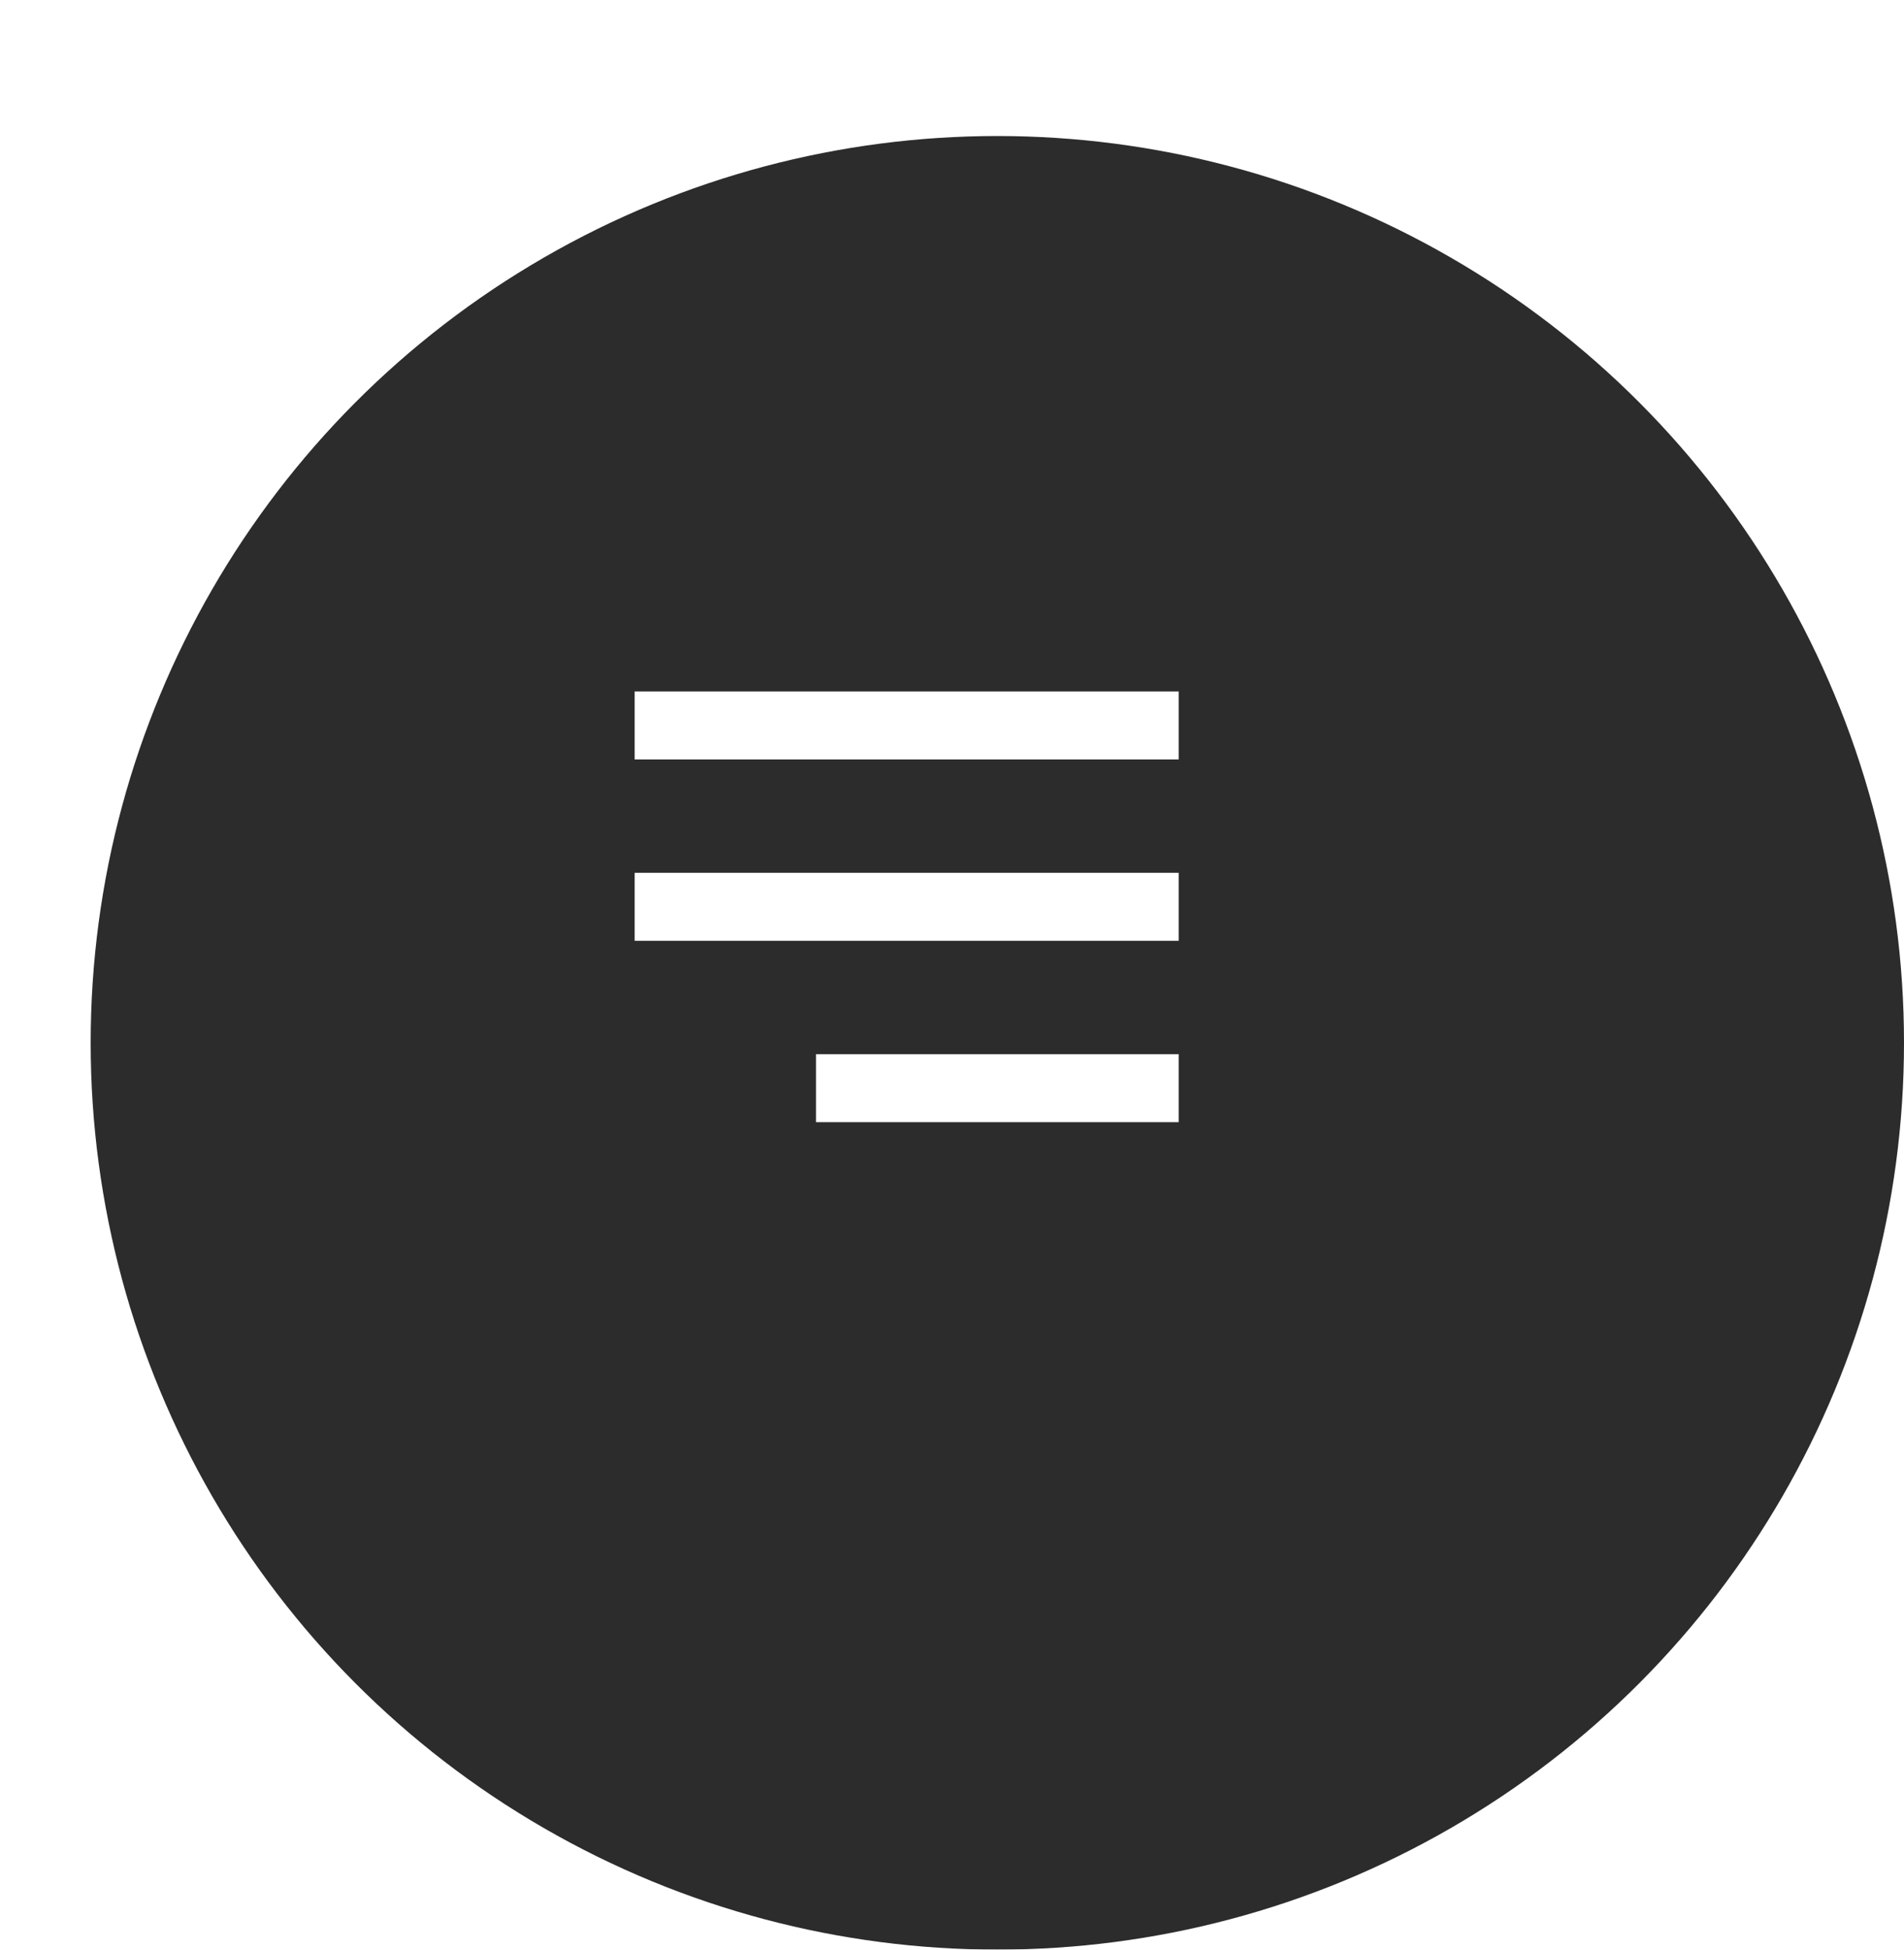
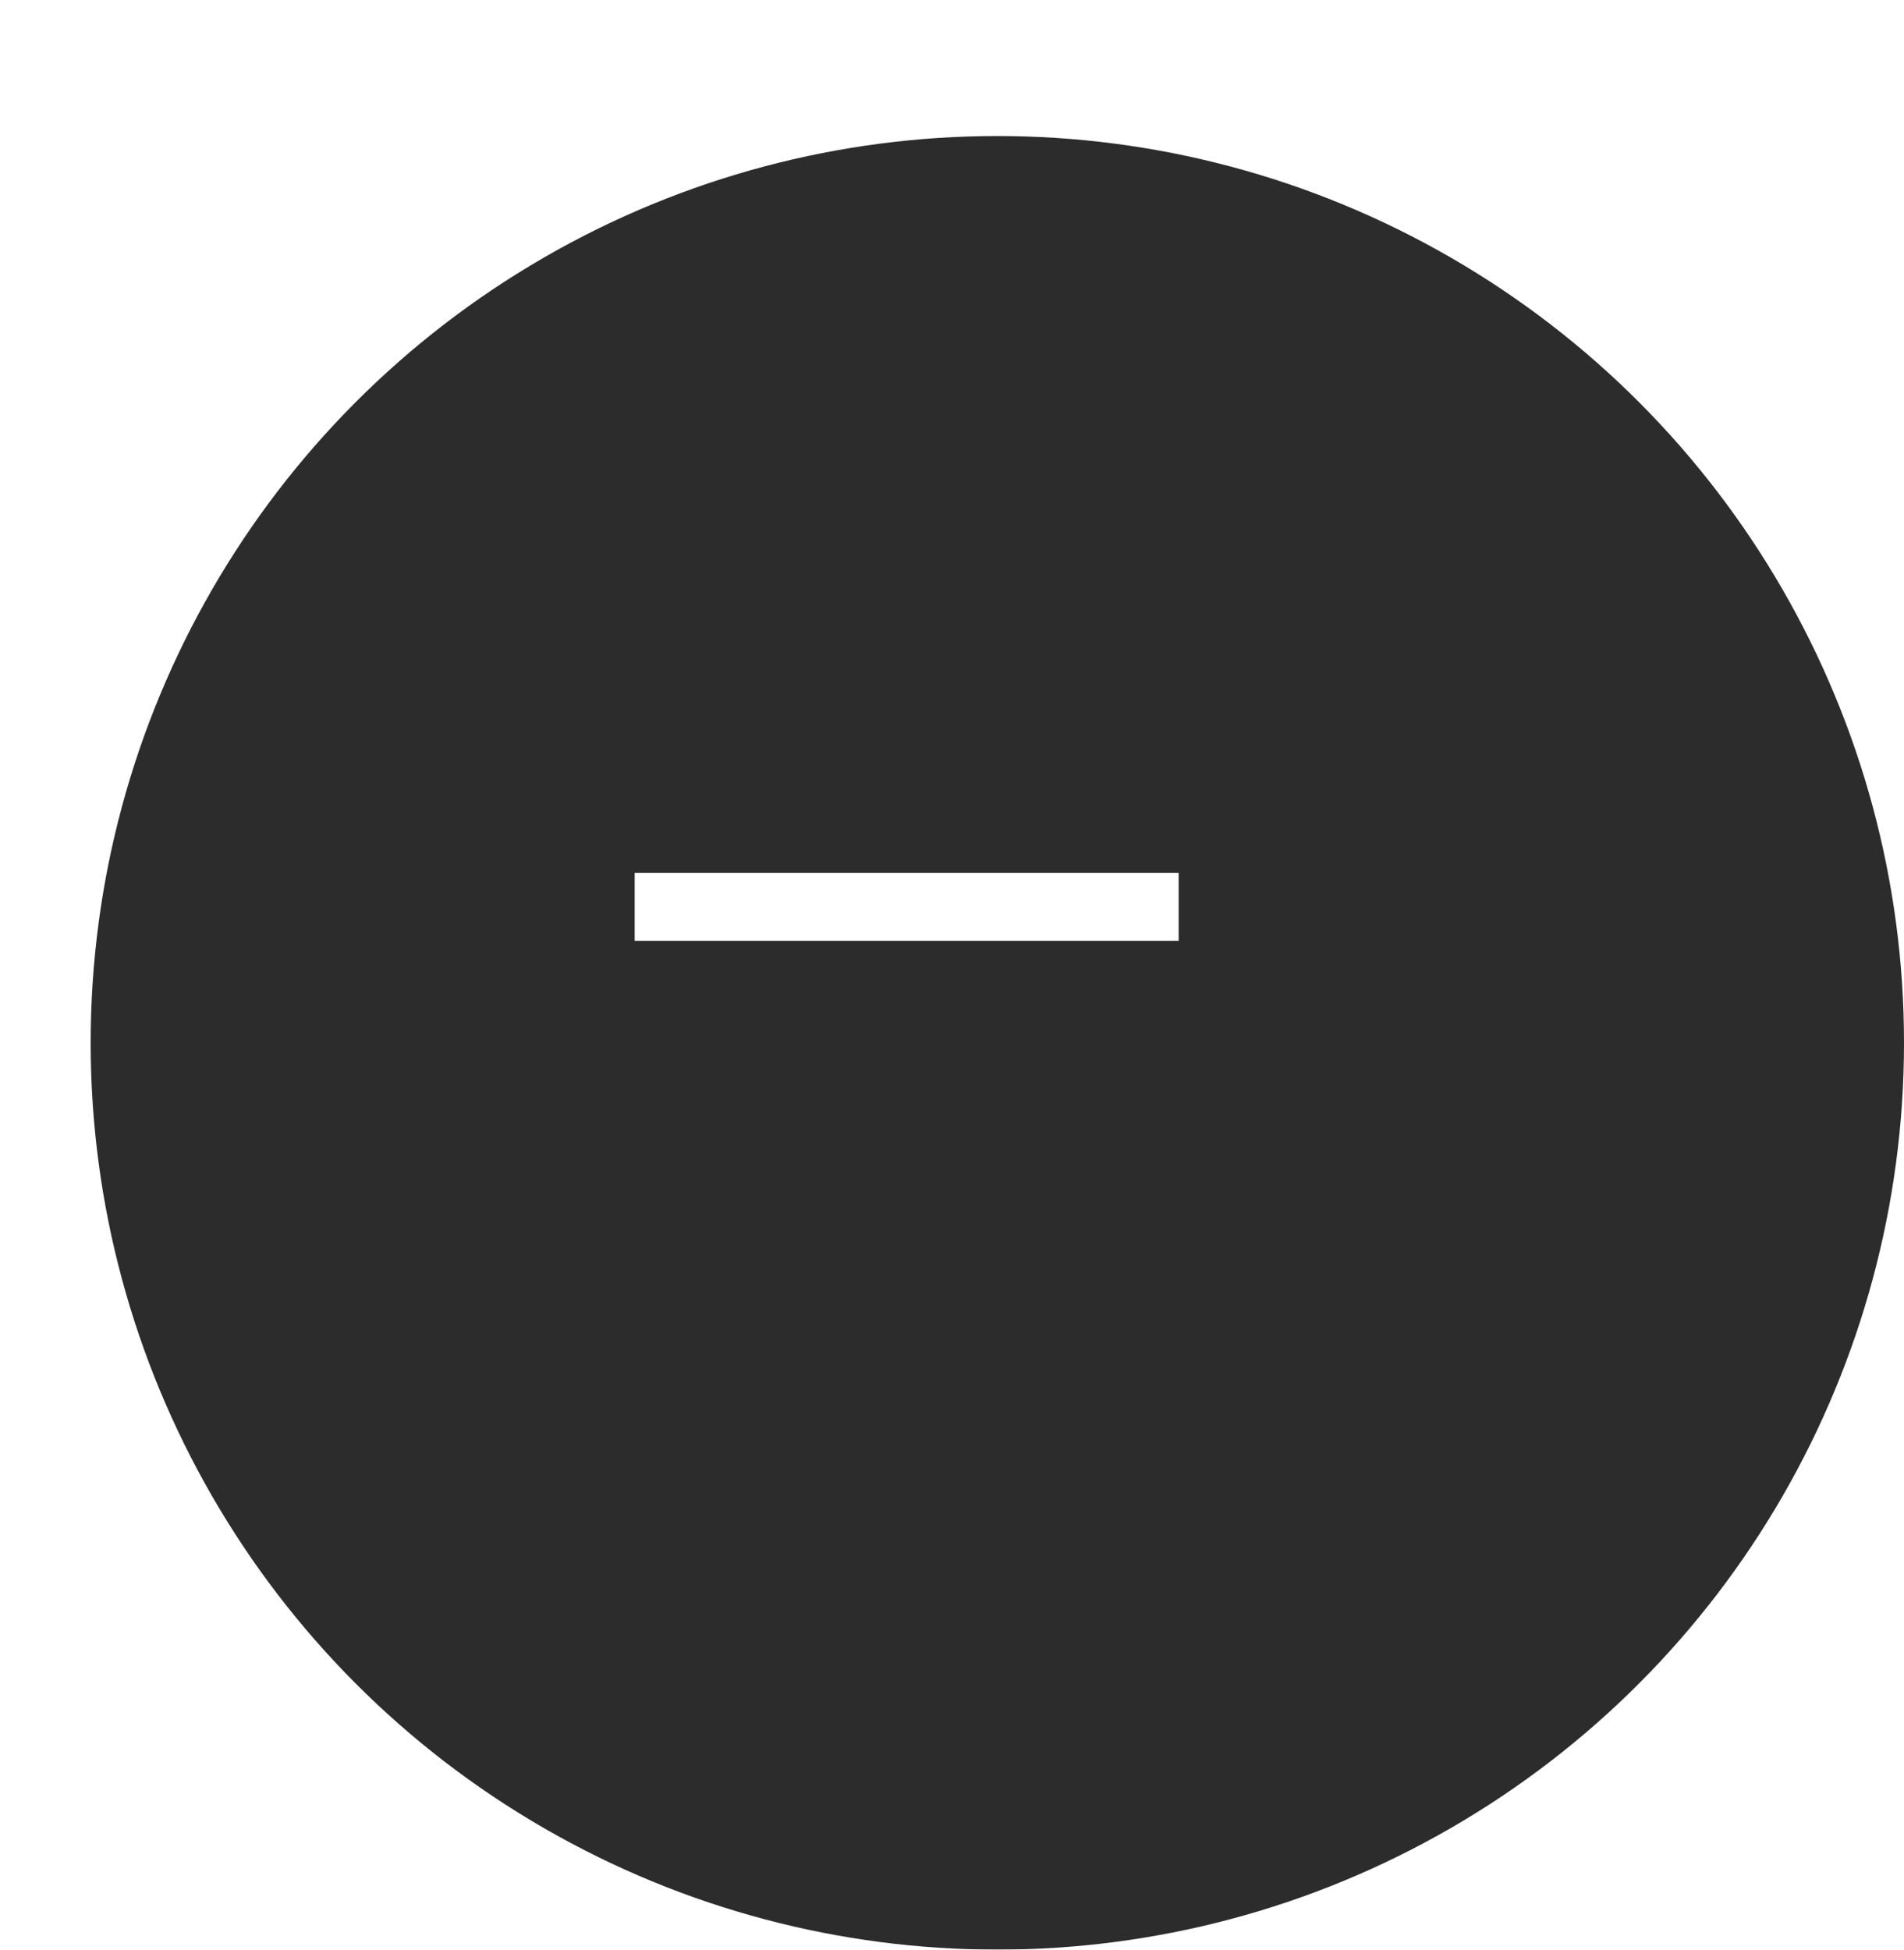
<svg xmlns="http://www.w3.org/2000/svg" width="42" height="43" viewBox="0 0 42 43">
  <defs>
    <filter id="楕円形_16" x="0" y="0" width="42" height="43" filterUnits="userSpaceOnUse">
      <feOffset dx="2" dy="3" input="SourceAlpha" />
      <feGaussianBlur result="blur" />
      <feFlood flood-color="#fff" flood-opacity="0.161" />
      <feComposite operator="in" in2="blur" />
      <feComposite in="SourceGraphic" />
    </filter>
  </defs>
  <g id="icon_menu_bk" transform="translate(-1185 -32)">
    <g transform="matrix(1, 0, 0, 1, 1185, 32)" filter="url(#楕円形_16)">
      <circle id="楕円形_16-2" data-name="楕円形 16" cx="20" cy="20" r="20" fill="#2c2c2c" />
    </g>
    <g id="グループ_418" data-name="グループ 418" transform="translate(-1.5 2.5)">
-       <line id="線_6" data-name="線 6" x2="12" transform="translate(1200.5 45.5)" fill="none" stroke="#fff" stroke-width="1.5" />
      <line id="線_7" data-name="線 7" x2="12" transform="translate(1200.5 49.5)" fill="none" stroke="#fff" stroke-width="1.5" />
-       <line id="線_8" data-name="線 8" x2="8" transform="translate(1204.5 53.5)" fill="none" stroke="#fff" stroke-width="1.5" />
    </g>
  </g>
</svg>